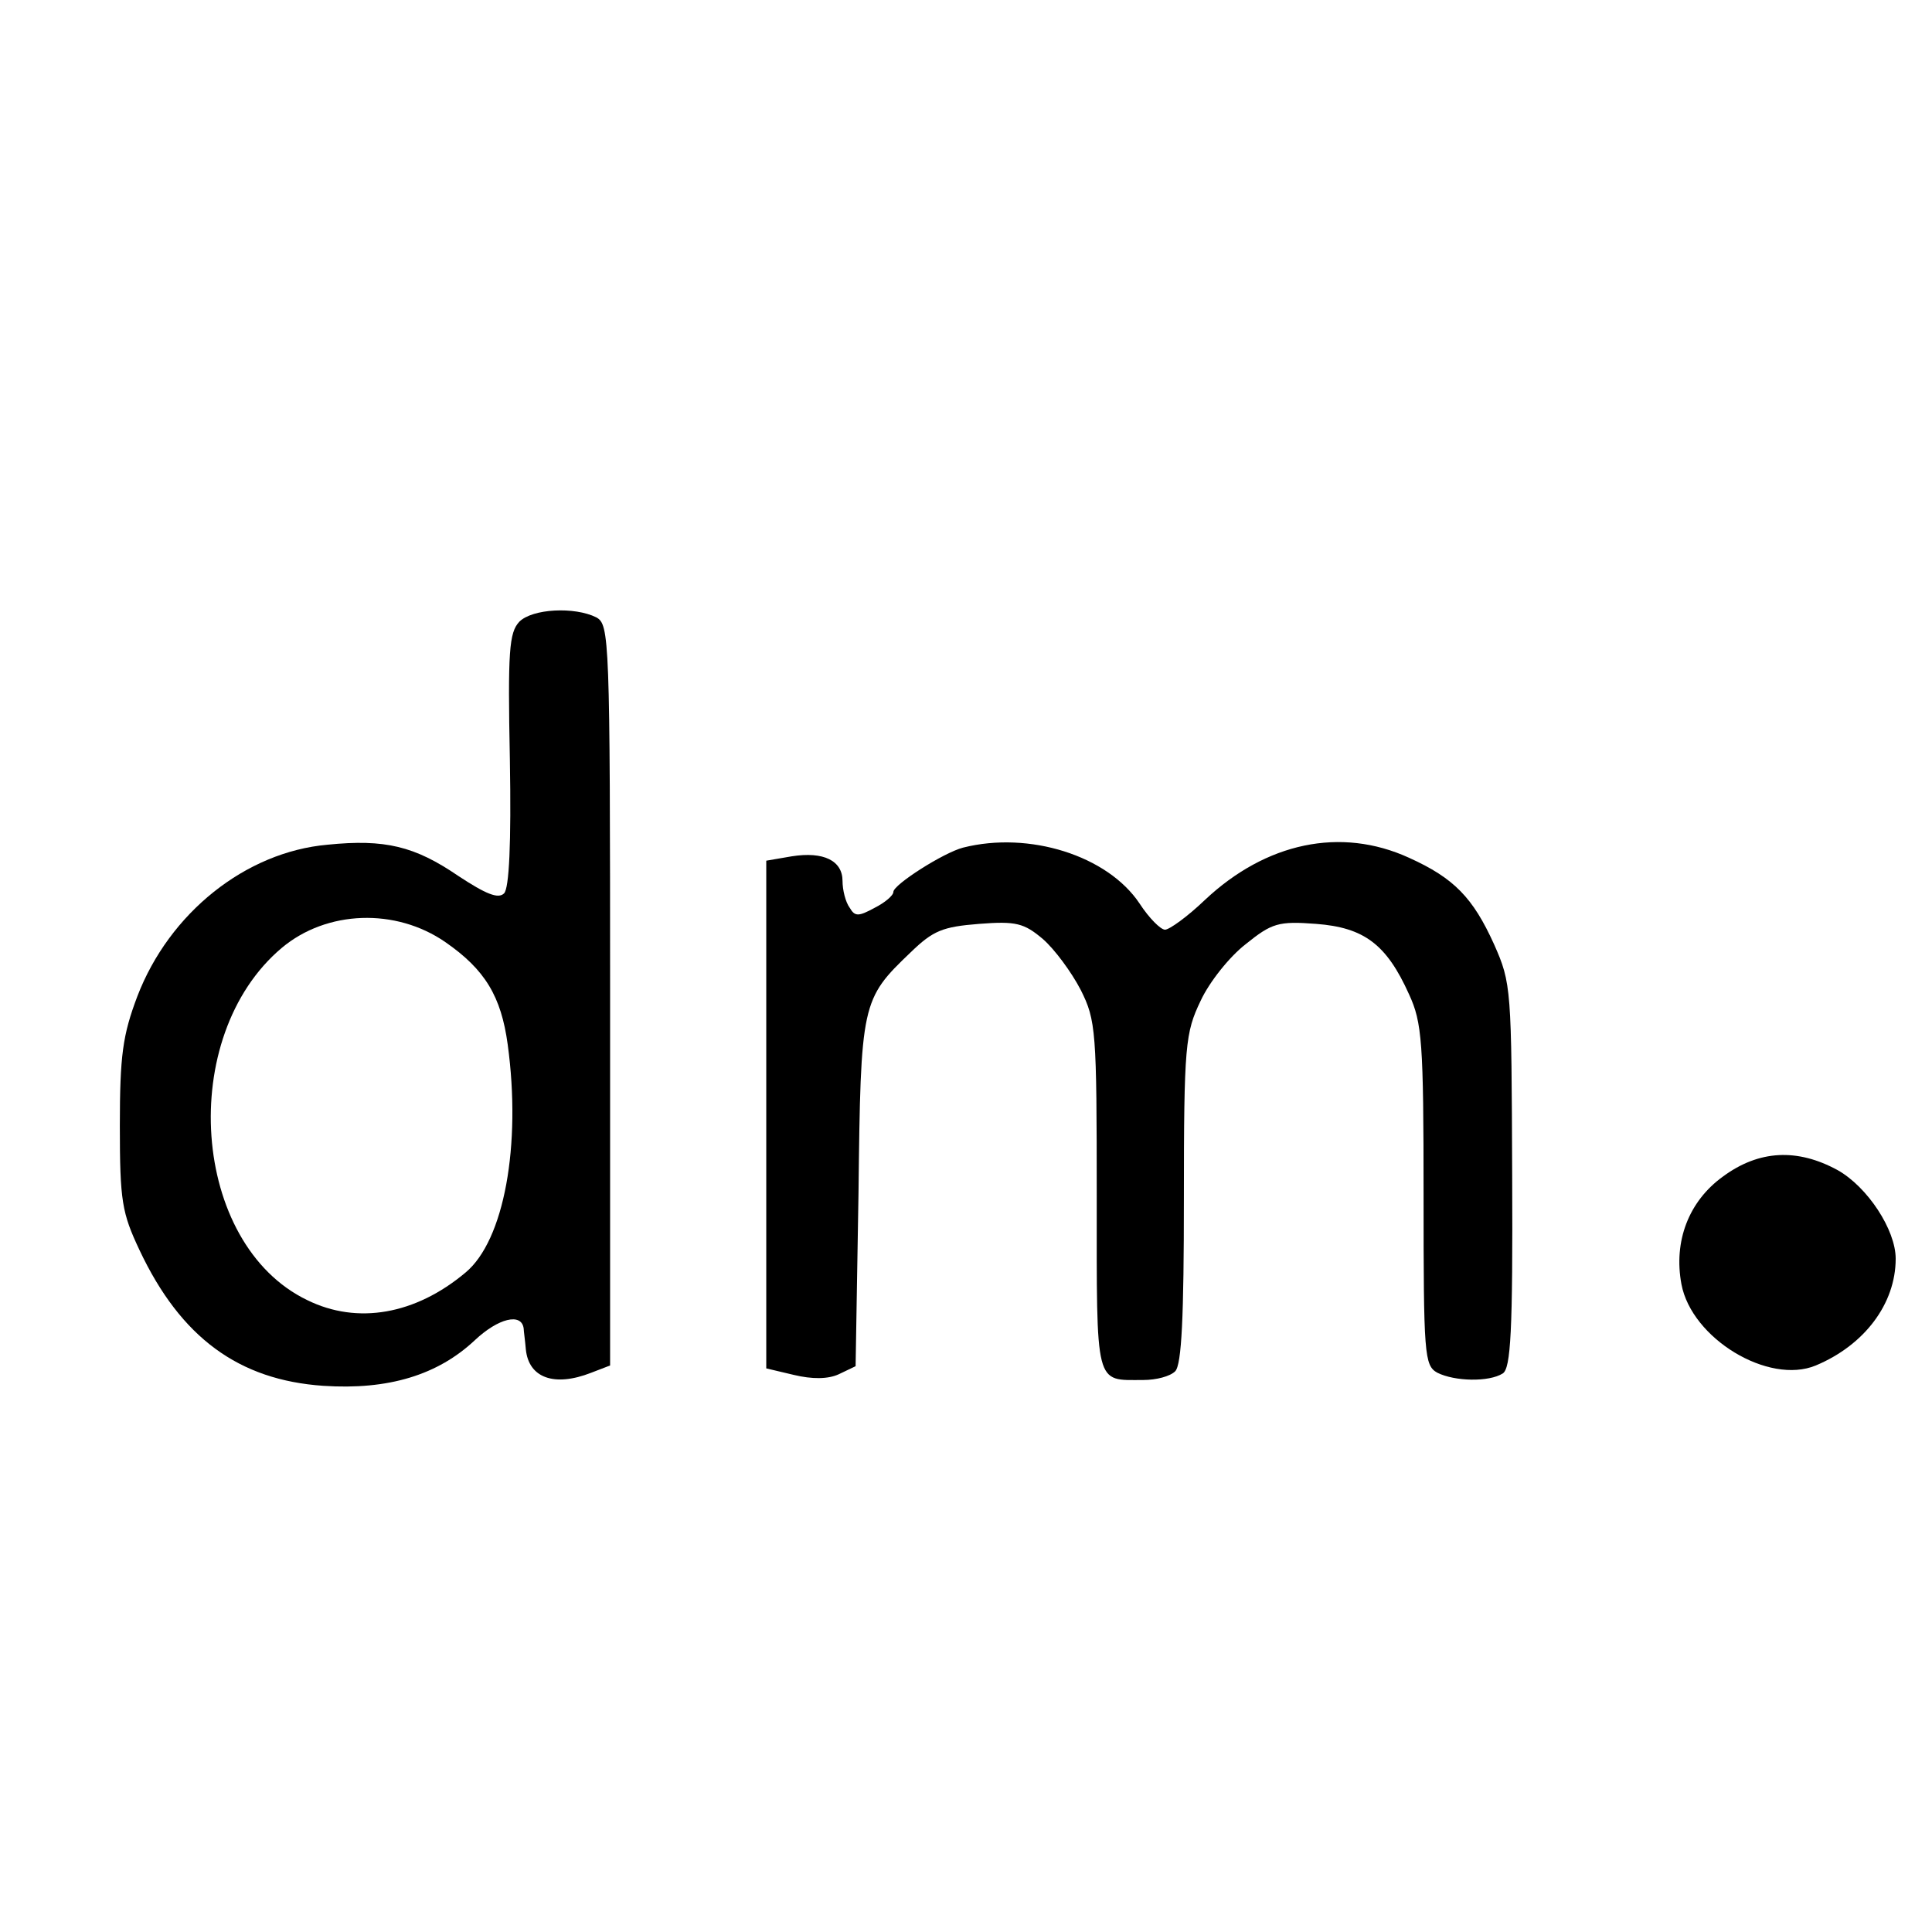
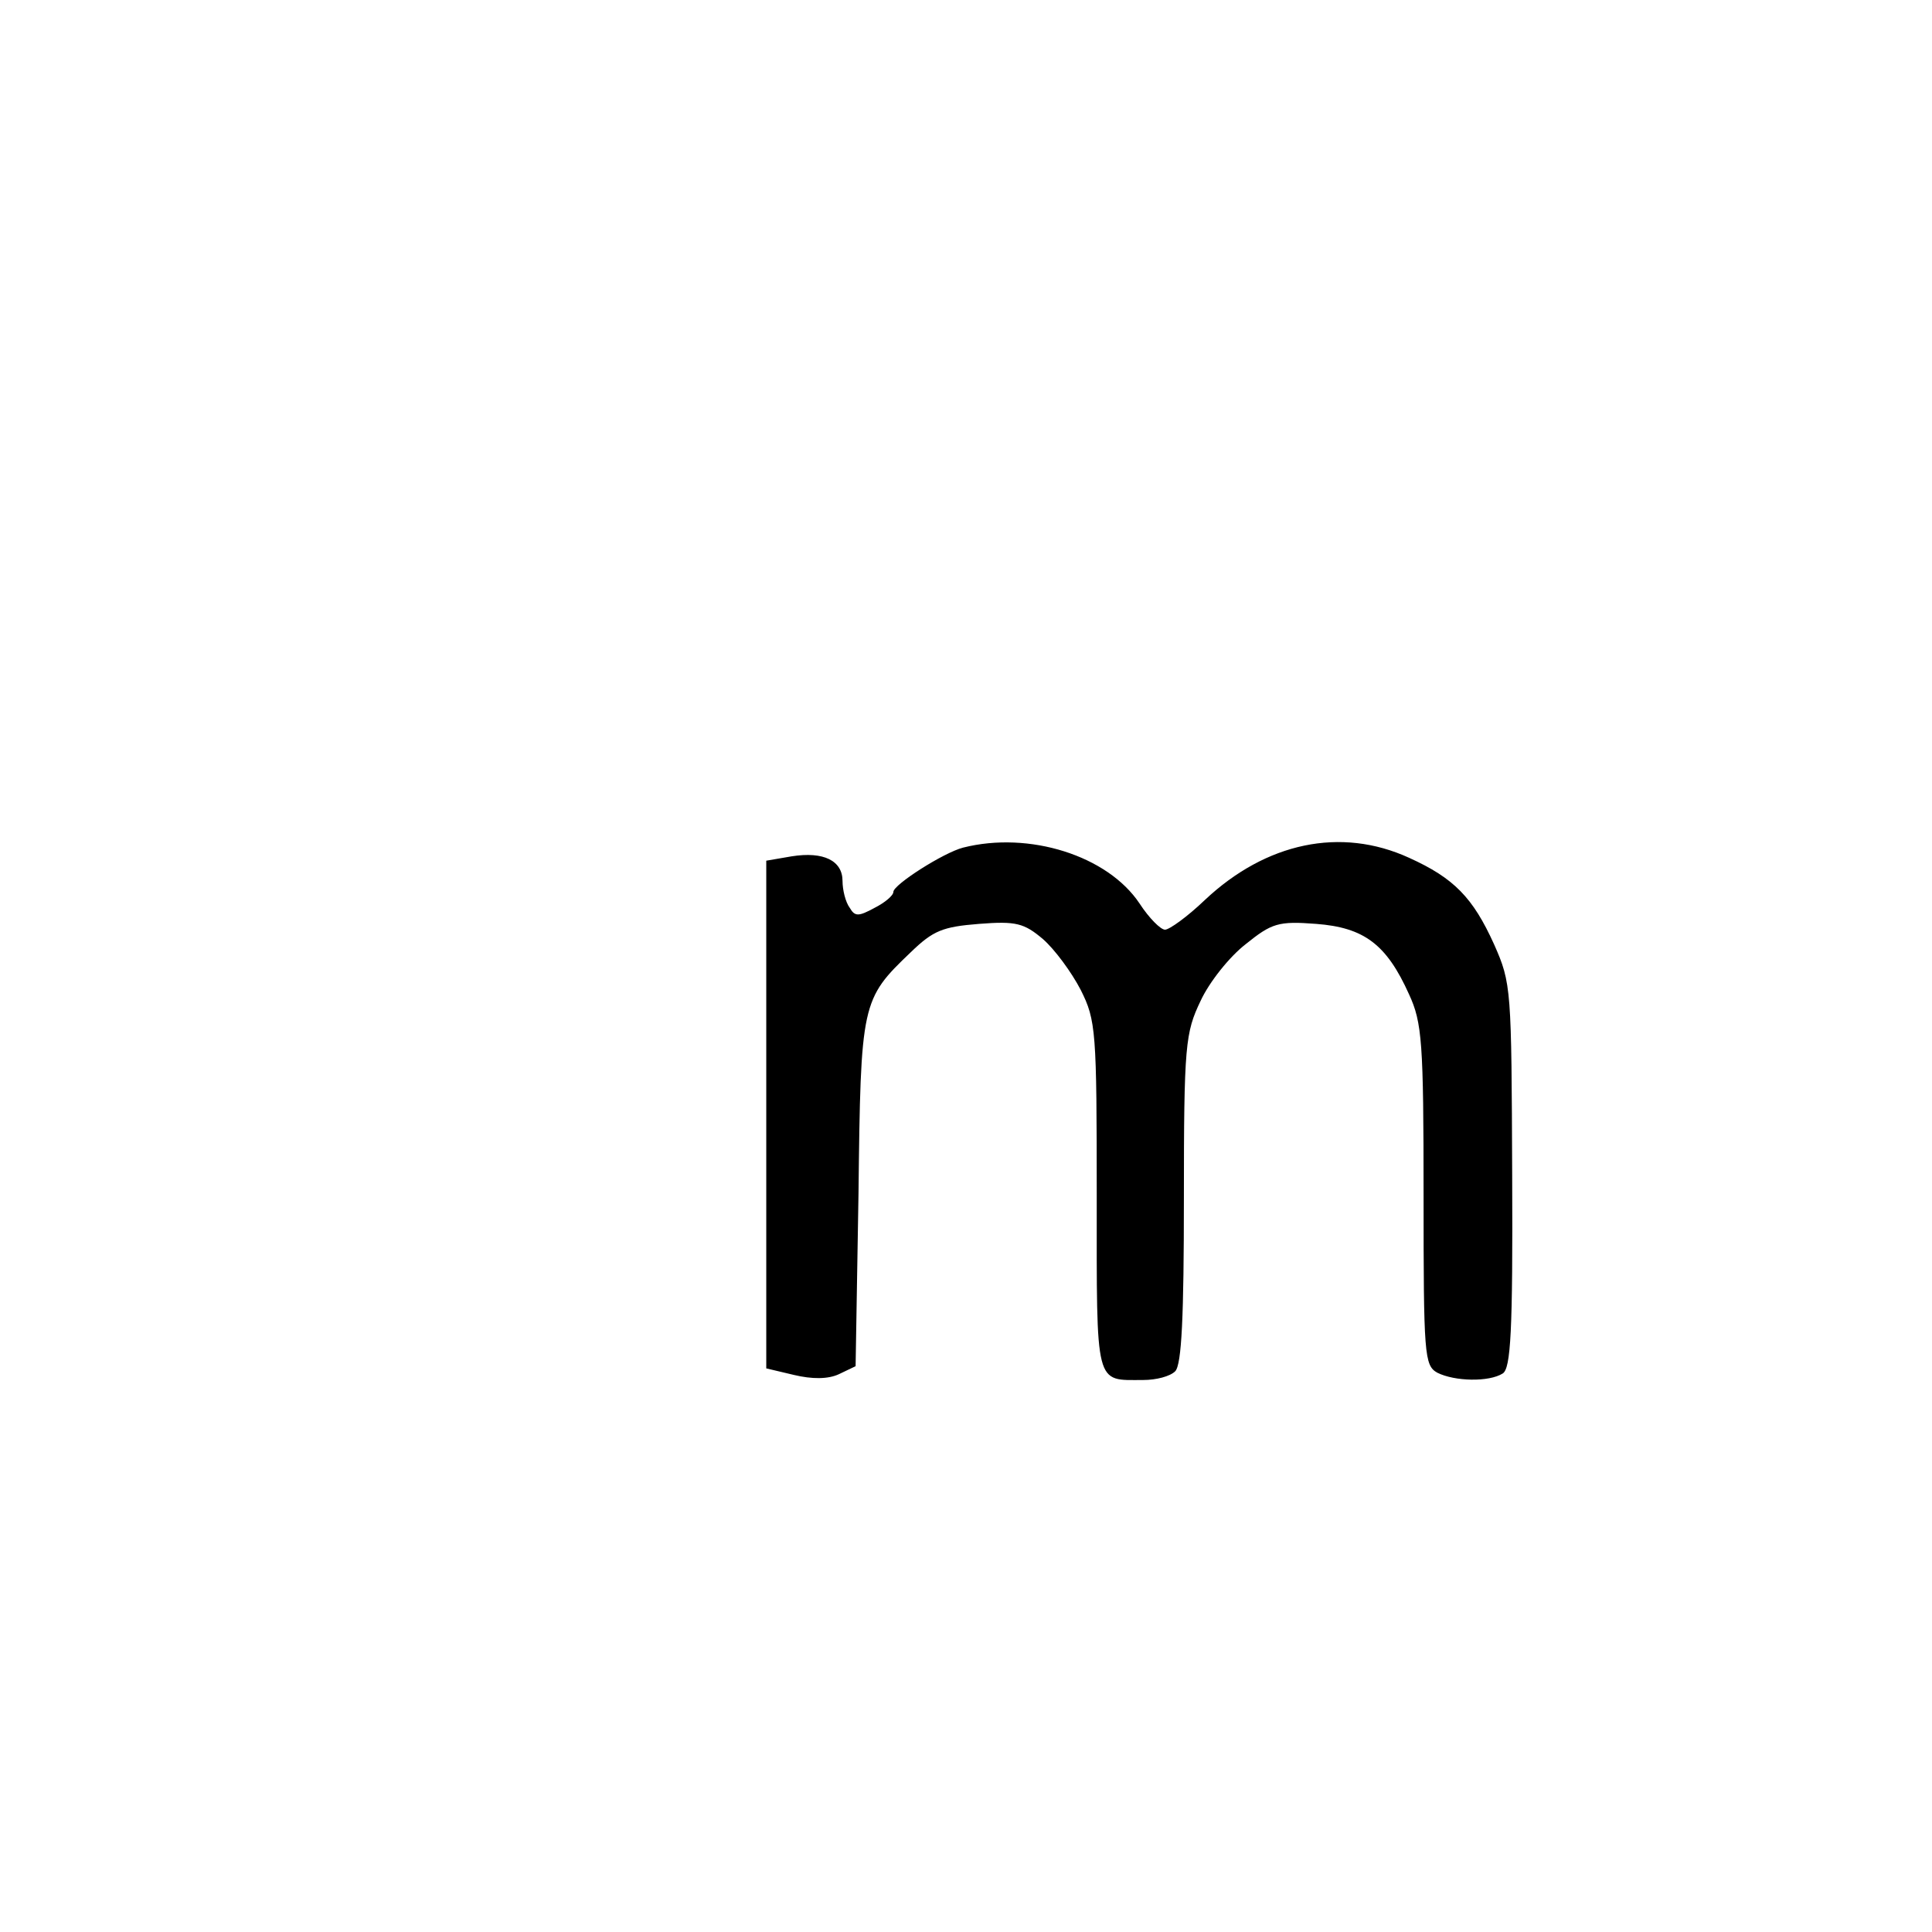
<svg xmlns="http://www.w3.org/2000/svg" version="1.0" width="266pt" height="266pt" viewBox="0 0 266 266" preserveAspectRatio="xMidYMid meet">
  <g transform="translate(0,266) scale(0.1,-0.1)" fill="#000000" stroke="none">
-     <path d="M715 1804 c-14 -15 -16 -40 -13 -190 2 -116 -1 -177 -8 -184 -8 -8 -25 -1 -63 24 -60 41 -101 51 -180 43 -113 -10 -218 -94 -262 -209 -20 -53 -24 -81 -24 -178 0 -104 3 -120 27 -171 57 -121 137 -179 253 -187 90 -6 158 15 209 63 32 30 64 38 67 16 0 -3 2 -17 3 -29 4 -39 39 -52 90 -32 l26 10 0 509 c0 494 -1 511 -19 521 -30 15 -88 12 -106 -6z m-102 -441 c55 -38 77 -75 86 -141 19 -139 -5 -270 -58 -314 -69 -58 -149 -72 -218 -38 -160 77 -180 363 -35 485 62 52 157 55 225 8z" />
    <path d="M1326 1493 c-27 -7 -96 -51 -96 -61 0 -5 -12 -15 -26 -22 -22 -12 -27 -12 -34 0 -6 8 -10 25 -10 37 0 28 -26 41 -70 34 l-35 -6 0 -350 0 -349 38 -9 c25 -6 47 -6 62 1 l23 11 4 238 c3 263 4 267 72 332 31 30 44 35 94 39 51 4 62 1 88 -21 16 -14 39 -45 52 -70 21 -42 22 -56 22 -285 0 -264 -3 -252 64 -252 18 0 37 5 44 12 9 9 12 76 12 237 0 213 2 229 23 273 12 26 40 61 62 78 36 29 45 32 97 28 66 -5 97 -28 128 -97 18 -39 20 -66 20 -277 0 -220 1 -234 19 -244 24 -12 71 -13 90 -1 11 7 14 57 13 272 -1 258 -1 265 -25 319 -29 64 -55 91 -117 119 -94 43 -197 21 -281 -58 -24 -23 -49 -41 -55 -41 -6 0 -22 16 -35 36 -44 66 -152 100 -243 77z" />
-     <path d="M2372 1040 c-47 -34 -68 -89 -57 -148 14 -75 120 -139 185 -112 67 28 110 85 110 147 0 40 -39 99 -80 122 -55 30 -108 28 -158 -9z" />
  </g>
</svg>